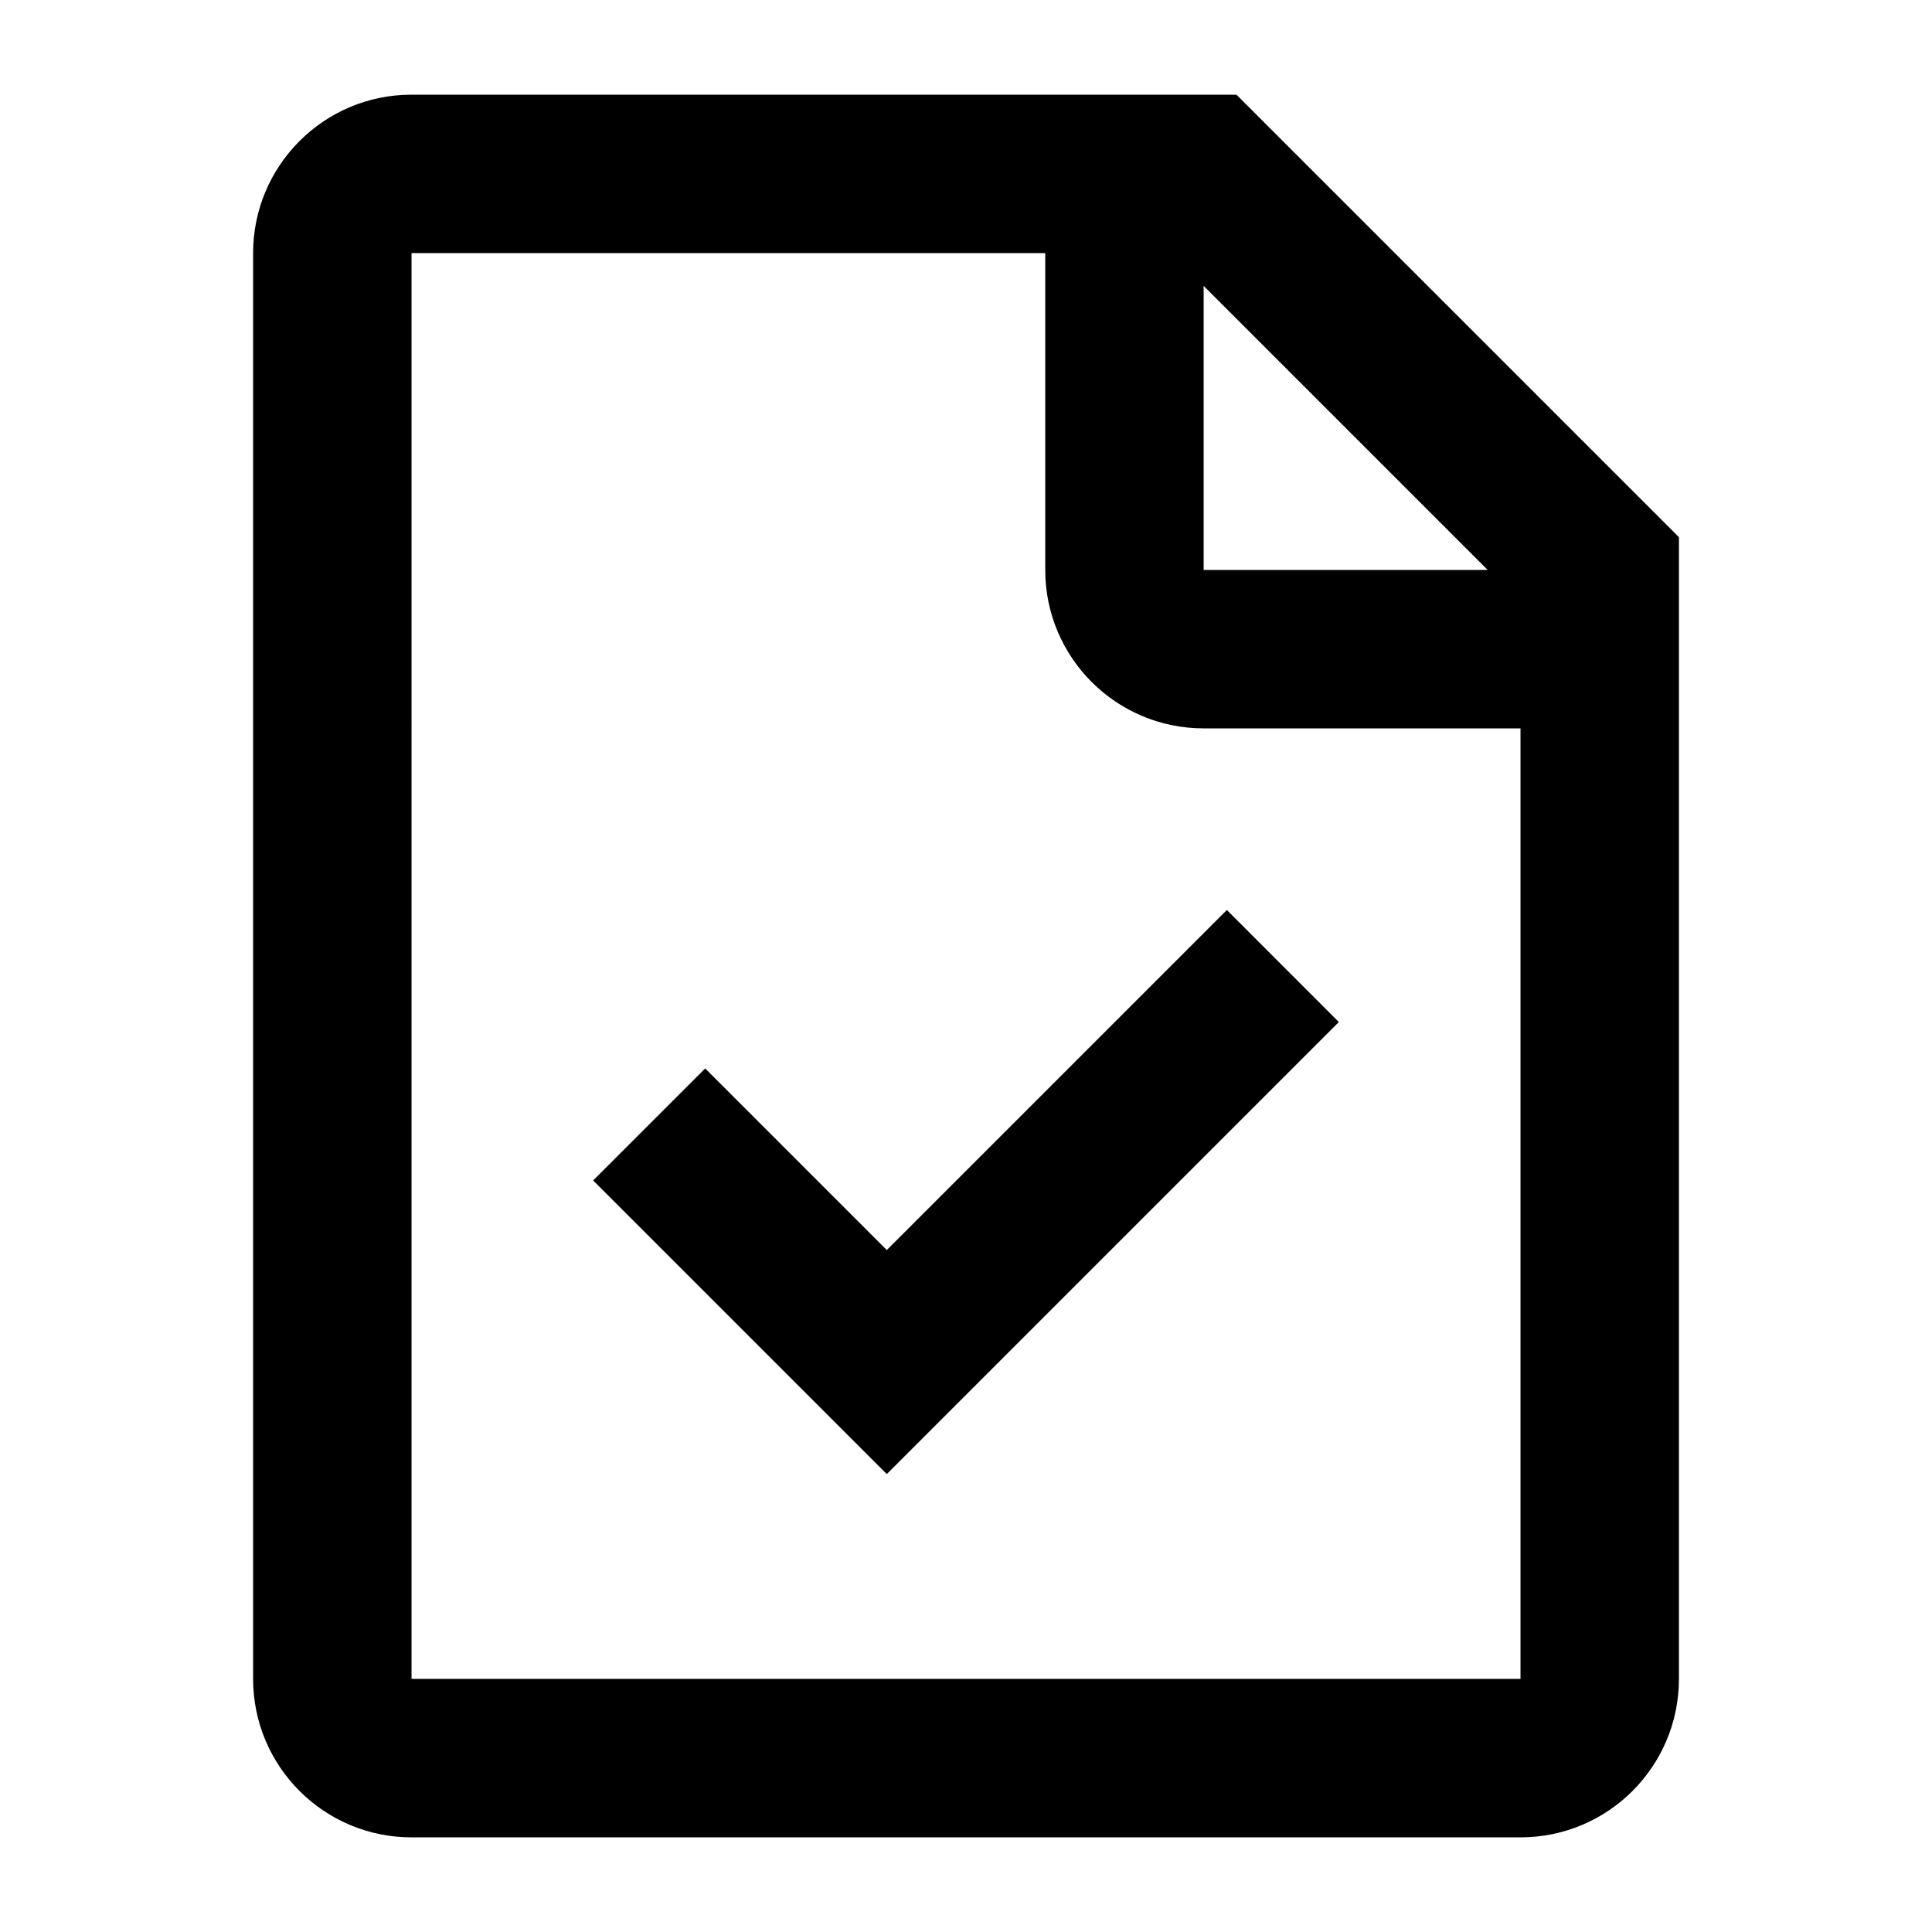
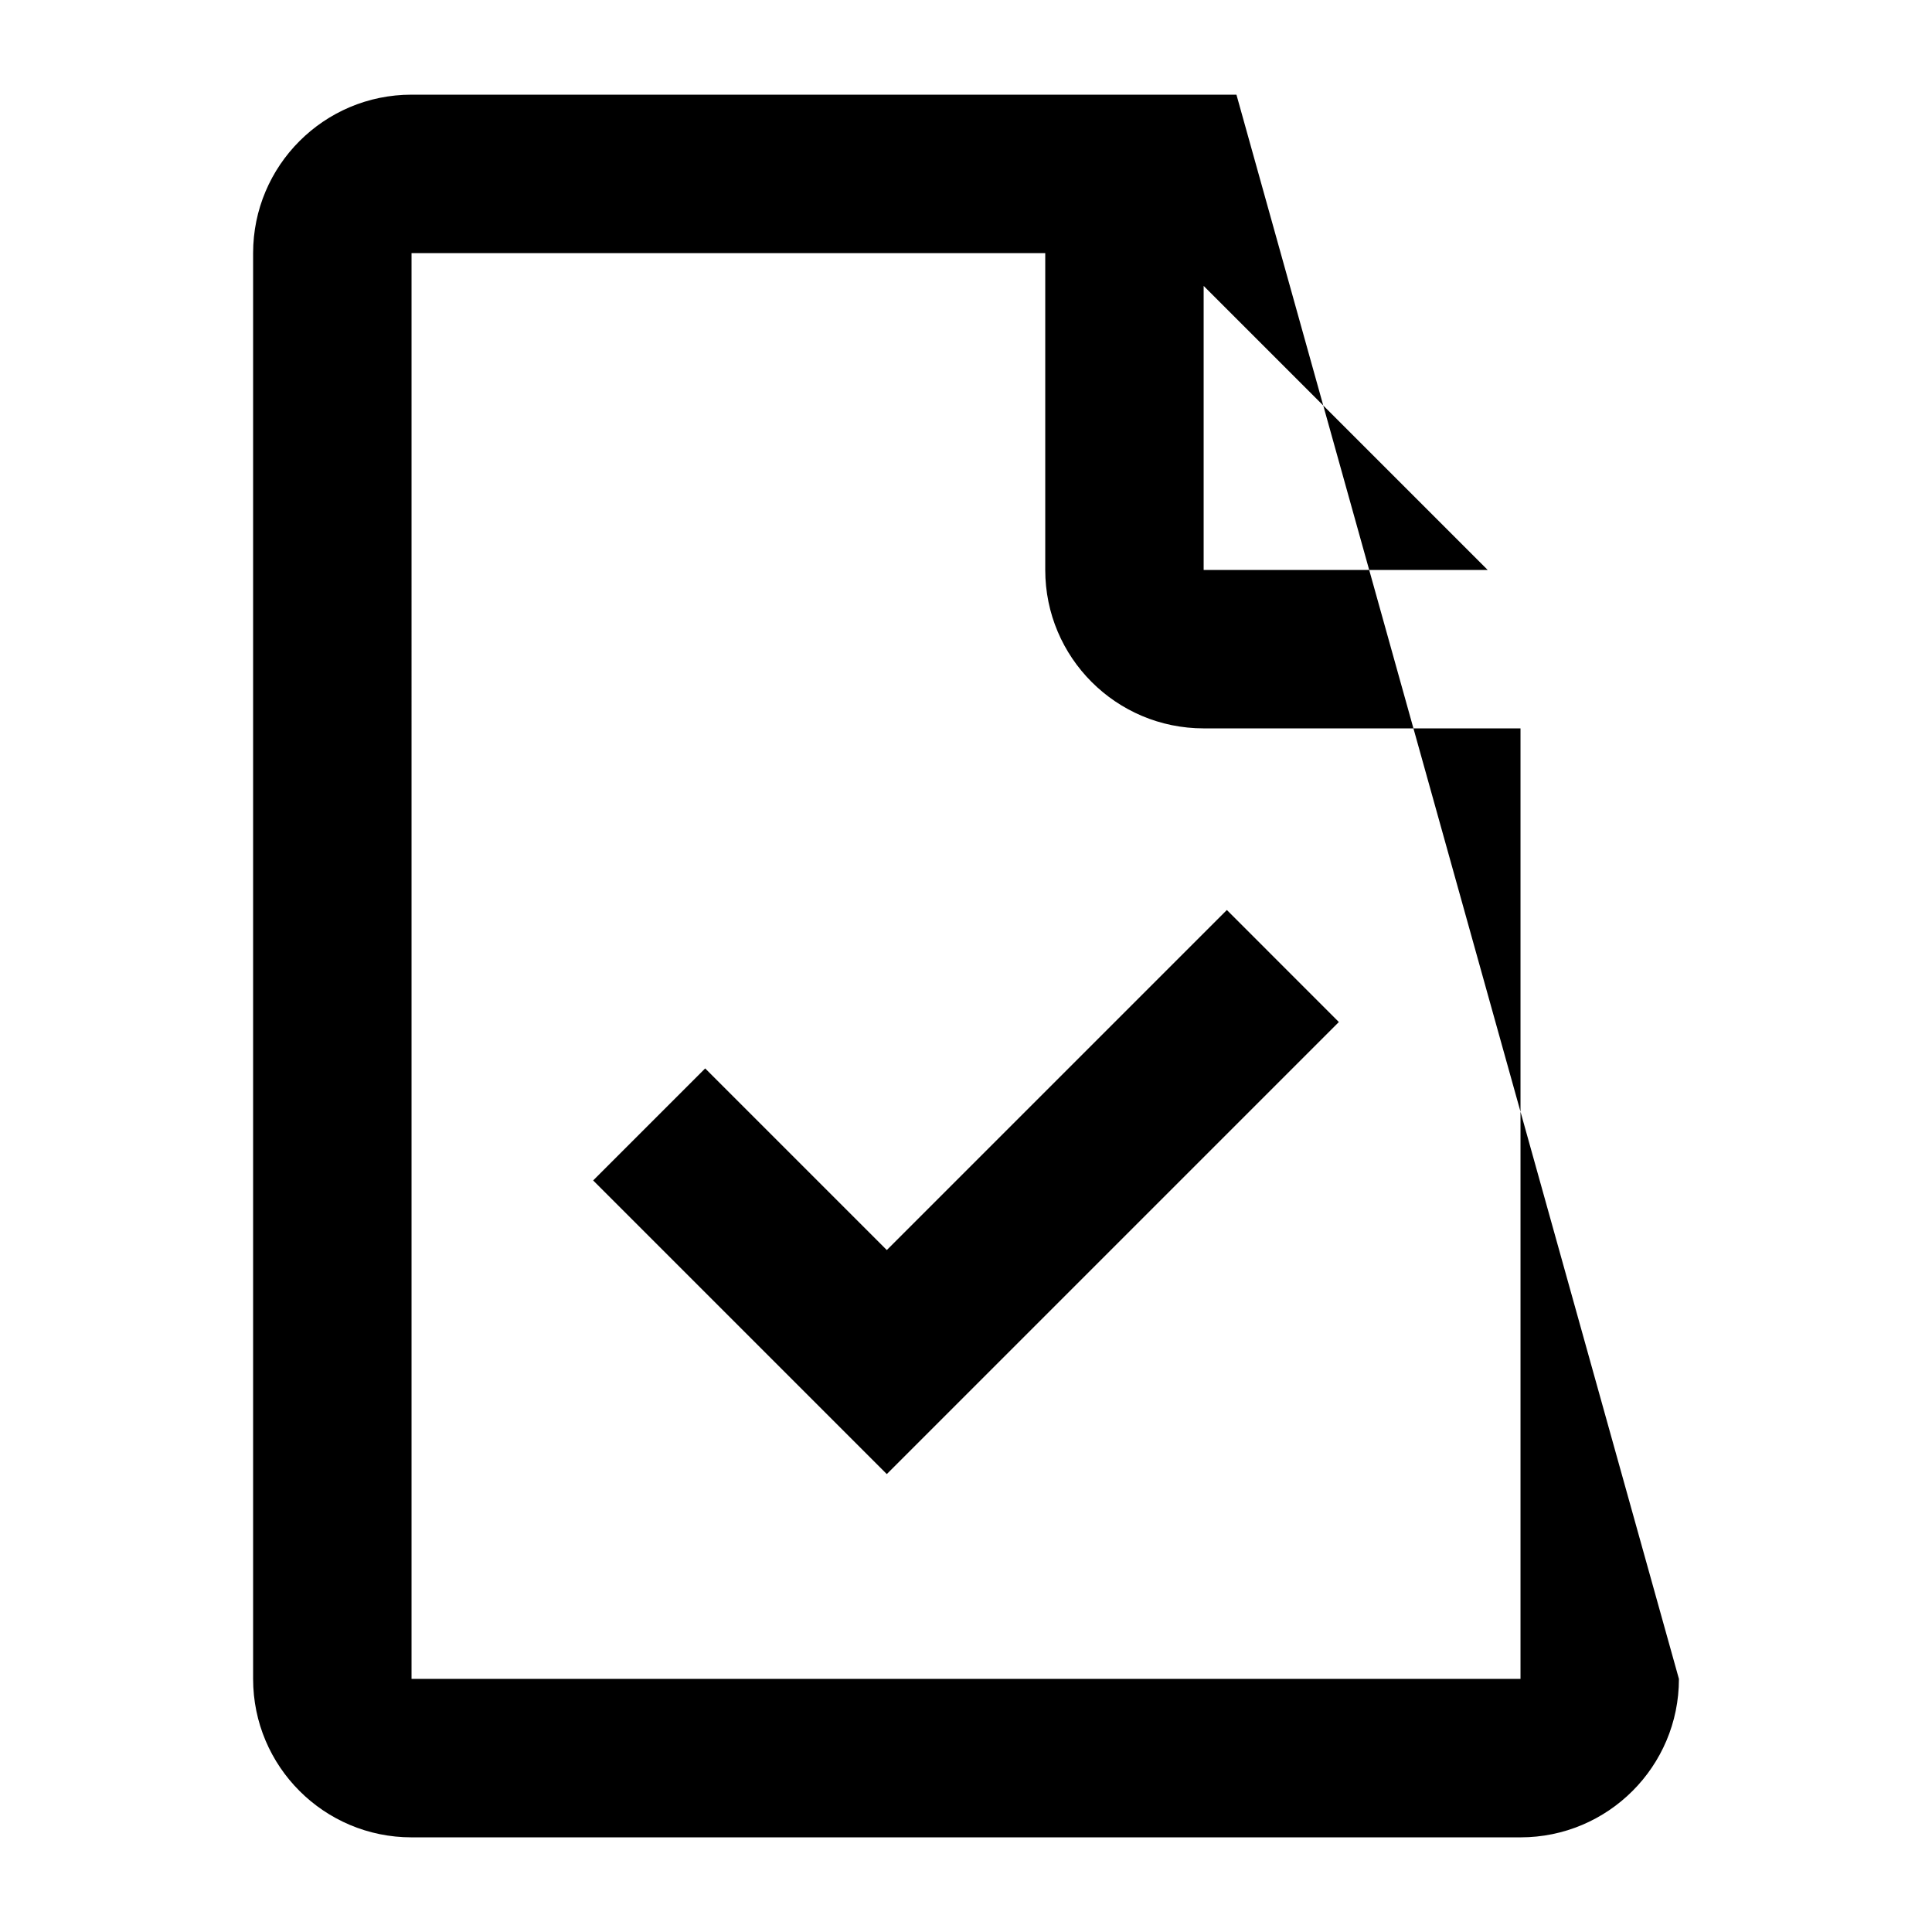
<svg xmlns="http://www.w3.org/2000/svg" fill="#000000" width="800px" height="800px" version="1.1" viewBox="144 144 512 512">
-   <path d="m471.67 169.09h-218.61c-23.188 0-41.984 18.797-41.984 41.984v377.86c0 23.188 18.797 41.984 41.984 41.984h293.89c23.188 0 41.984-18.797 41.984-41.984v-302.58zm-218.61 41.984h167.94v83.969c0 23.188 18.793 41.984 41.984 41.984h83.965v251.9h-293.89zm209.92 83.969v-75.273l75.27 75.273zm6.148 90.117-90.117 90.117-48.133-48.133-29.688 29.684 77.82 77.82 119.8-119.8z" fill-rule="evenodd" />
+   <path d="m471.67 169.09h-218.61c-23.188 0-41.984 18.797-41.984 41.984v377.86c0 23.188 18.797 41.984 41.984 41.984h293.89c23.188 0 41.984-18.797 41.984-41.984zm-218.61 41.984h167.94v83.969c0 23.188 18.793 41.984 41.984 41.984h83.965v251.9h-293.89zm209.92 83.969v-75.273l75.27 75.273zm6.148 90.117-90.117 90.117-48.133-48.133-29.688 29.684 77.82 77.82 119.8-119.8z" fill-rule="evenodd" />
</svg>